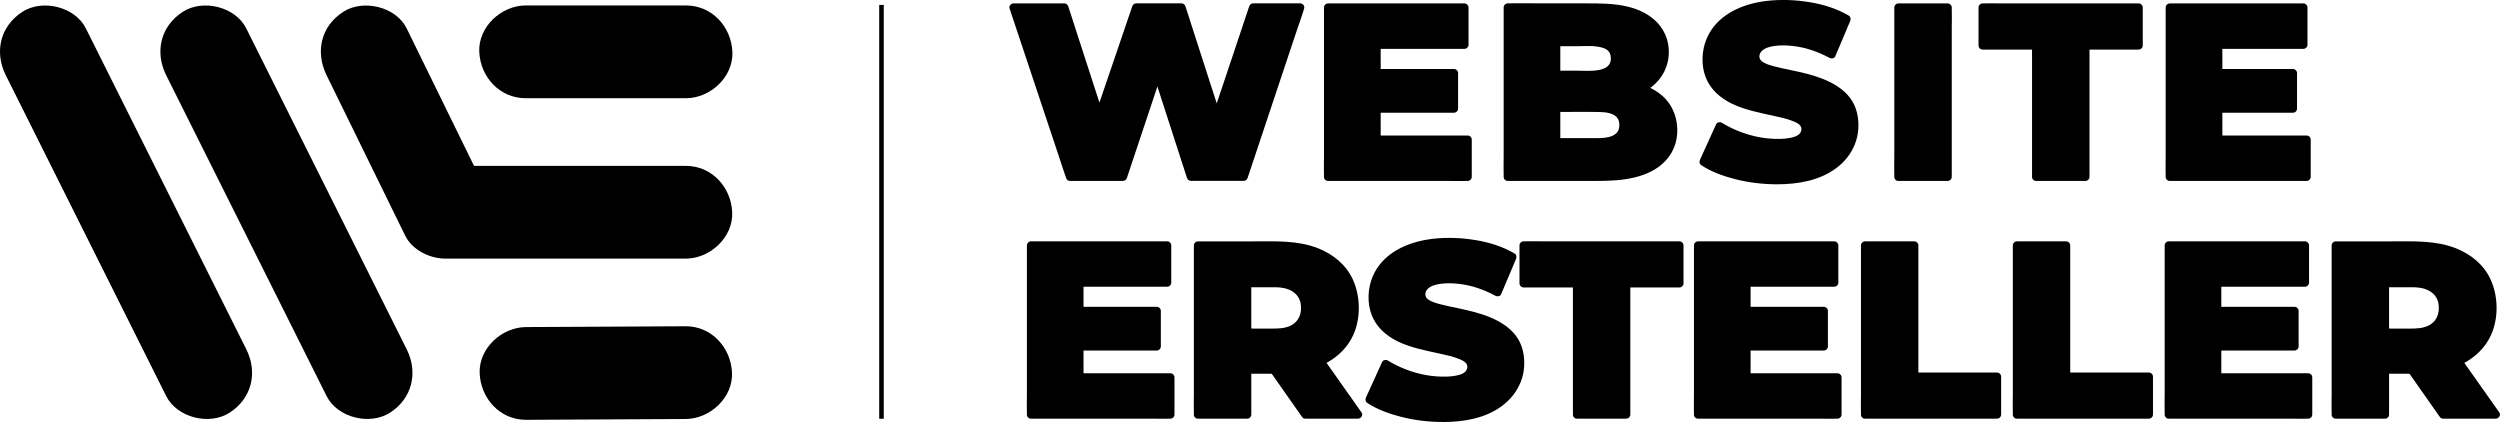
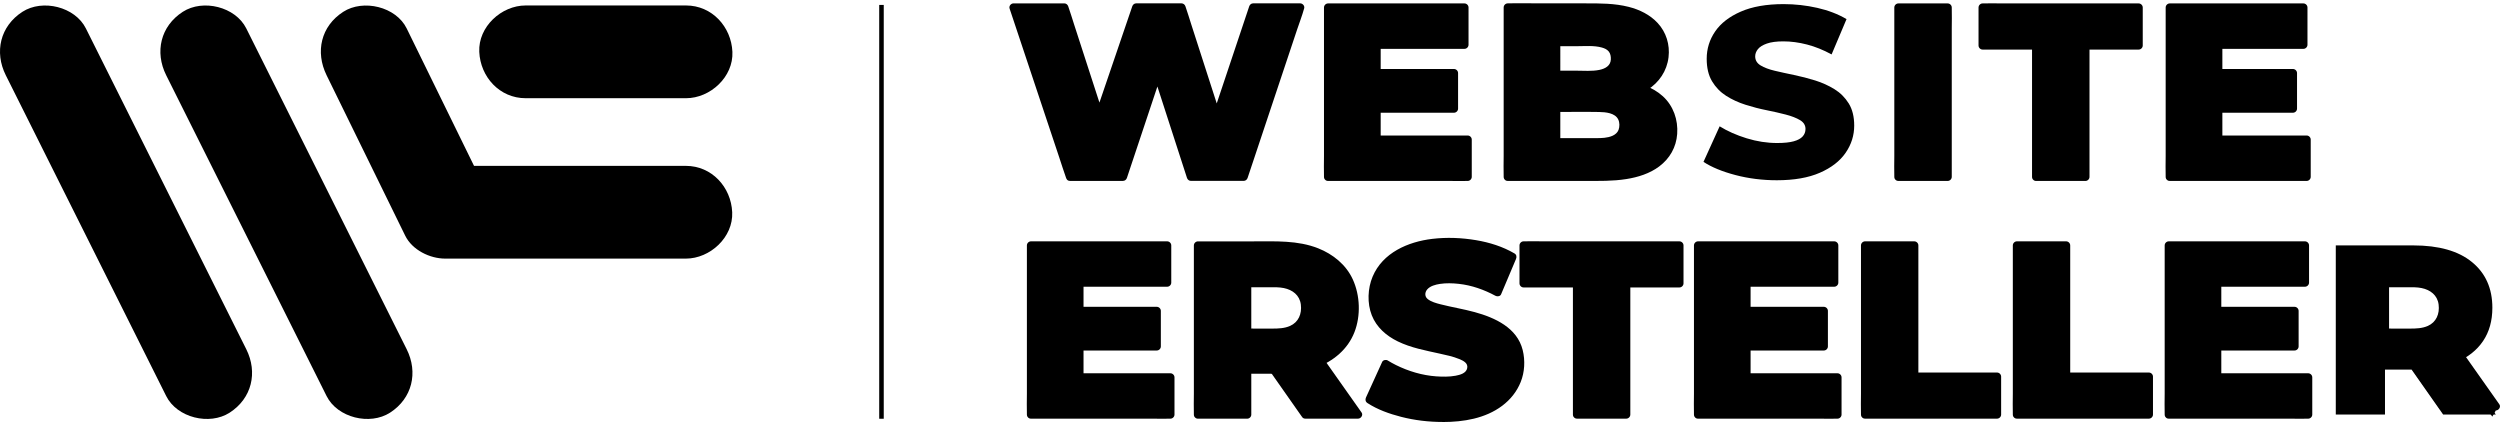
<svg xmlns="http://www.w3.org/2000/svg" viewBox="0 0 1558.63 263.12">
  <defs>
    <style>.cls-1{fill:none;stroke:#000;stroke-miterlimit:10;stroke-width:2.83px;}</style>
  </defs>
  <g id="Ebene_4">
    <path d="m3.61,46.91c11.25,22.5,22.5,45,33.75,67.5,17.95,35.89,35.89,71.78,53.84,107.67,4.14,8.28,8.28,16.55,12.41,24.83,6.78,13.56,27.03,18.45,39.56,10.37,13.87-8.94,17.62-25.06,10.37-39.56-11.25-22.5-22.5-45-33.75-67.5-17.95-35.89-35.89-71.78-53.84-107.67-4.14-8.28-8.28-16.55-12.41-24.83C46.77,4.17,26.52-.73,13.99,7.35.12,16.29-3.64,32.41,3.61,46.91h0Z" />
    <path d="m103.61,46.91c11.25,22.5,22.5,45,33.75,67.5,17.95,35.89,35.89,71.78,53.84,107.67,4.14,8.28,8.28,16.55,12.41,24.83,6.78,13.56,27.03,18.45,39.56,10.37,13.87-8.94,17.62-25.06,10.37-39.56-11.25-22.5-22.5-45-33.75-67.5-17.95-35.89-35.89-71.78-53.84-107.67l-12.41-24.83c-6.78-13.56-27.03-18.45-39.56-10.37-13.87,8.94-17.62,25.06-10.37,39.56h0Z" />
    <path d="m327.71,61.23h100c15.12,0,29.61-13.3,28.91-28.91s-12.7-28.91-28.91-28.91h-100c-15.12,0-29.61,13.3-28.91,28.91.7,15.67,12.7,28.91,28.91,28.91h0Z" />
    <path d="m203.61,46.91c14.31,29.2,28.61,58.39,42.92,87.59l6.08,12.41c4.39,8.95,15.36,14.32,24.97,14.32h150c15.12,0,29.61-13.3,28.91-28.91-.7-15.67-12.7-28.91-28.91-28.91h-131.41c-6.2,0,59.91.41-.64,0-11.97-24.42-35.9-73.26-35.9-73.26,0,0-3.77-7.7-6.08-12.41-6.67-13.61-27.1-18.41-39.56-10.37-13.95,8.99-17.51,25-10.37,39.56Z" />
-     <path d="m327.96,261.73c29.06-.15,58.11-.29,87.17-.44,4.11-.02,8.22-.04,12.33-.06,15.12-.08,29.62-13.24,28.91-28.91-.7-15.6-12.71-28.99-28.91-28.91-29.06.15-58.11.29-87.17.44-4.11.02-8.22.04-12.33.06-15.12.08-29.62,13.24-28.91,28.91.7,15.6,12.71,28.99,28.91,28.91h0Z" />
  </g>
  <g id="Wort">
    <path d="m667.1,110.27l-35.22-105.59h31.65l29.63,91.41h-15.98l31.18-91.41h28.24l29.48,91.41h-15.36l30.56-91.41h29.32l-35.22,105.59h-32.89l-25.13-77.68h8.69l-25.91,77.68h-33.05Z" />
    <path d="m669.56,109.59c-1.17-3.5-2.34-7.01-3.51-10.51-2.81-8.42-5.61-16.83-8.42-25.25-3.38-10.14-6.76-20.28-10.14-30.42-2.94-8.8-5.87-17.6-8.81-26.4l-2.91-8.73c-.45-1.35-.81-2.79-1.37-4.1-.02-.06-.04-.12-.06-.18l-2.46,3.23h31.65l-2.46-1.87c.98,3.02,1.96,6.05,2.94,9.07,2.35,7.26,4.71,14.53,7.06,21.79,2.86,8.83,5.73,17.66,8.59,26.49,2.46,7.6,4.93,15.2,7.39,22.8l2.43,7.49c.38,1.18.68,2.46,1.17,3.6.02.05.03.11.05.16l2.46-3.23h-15.98l2.46,3.23c1.03-3.02,2.06-6.04,3.09-9.06,2.49-7.29,4.98-14.58,7.46-21.88,3-8.79,5.99-17.57,8.99-26.36,2.6-7.63,5.21-15.26,7.81-22.89l2.56-7.51c.4-1.17.92-2.36,1.22-3.57.01-.05.04-.11.05-.16l-2.46,1.87h28.24l-2.46-1.87c.97,3.02,1.95,6.05,2.92,9.07,2.34,7.26,4.68,14.53,7.03,21.79,2.85,8.83,5.7,17.66,8.54,26.49,2.45,7.6,4.9,15.2,7.35,22.8l2.42,7.49c.38,1.18.68,2.46,1.16,3.6.02.05.03.11.05.16l2.46-3.23h-15.36l2.46,3.23c1.01-3.03,2.03-6.06,3.04-9.09,2.43-7.27,4.86-14.55,7.3-21.82l8.83-26.4c2.54-7.61,5.09-15.22,7.63-22.83l2.52-7.53c.39-1.18.91-2.37,1.2-3.58.01-.05.04-.11.05-.16l-2.46,1.87h29.32l-2.46-3.23c-1.17,3.5-2.34,7.01-3.51,10.51-2.81,8.42-5.61,16.83-8.42,25.25-3.38,10.14-6.76,20.28-10.15,30.42-2.94,8.8-5.87,17.6-8.81,26.4l-2.91,8.73c-.45,1.35-1.02,2.72-1.37,4.1-.02.06-.04.12-.06.18l2.46-1.87h-32.89l2.46,1.87c-2.84-8.77-5.68-17.55-8.52-26.32-4.51-13.93-9.01-27.86-13.52-41.78-1.03-3.19-2.07-6.38-3.1-9.58l-2.46,3.23h8.69l-2.46-3.23c-2.92,8.75-5.84,17.5-8.76,26.26-4.65,13.95-9.3,27.89-13.95,41.84-1.07,3.2-2.13,6.39-3.2,9.59l2.46-1.87h-33.05c-3.28,0-3.29,5.1,0,5.1h33.05c1.17,0,2.1-.8,2.46-1.87,2.92-8.75,5.84-17.5,8.76-26.26,4.65-13.95,9.3-27.89,13.95-41.84,1.07-3.2,2.13-6.39,3.2-9.59.53-1.59-.87-3.23-2.46-3.23h-8.69c-1.6,0-2.97,1.64-2.46,3.23,2.84,8.77,5.68,17.55,8.52,26.32,4.51,13.93,9.01,27.86,13.52,41.78,1.03,3.19,2.07,6.38,3.1,9.58.35,1.07,1.3,1.87,2.46,1.87h32.89c1.17,0,2.1-.8,2.46-1.87,1.17-3.5,2.34-7.01,3.51-10.51,2.81-8.42,5.61-16.83,8.42-25.25,3.38-10.14,6.76-20.28,10.15-30.42l8.81-26.4c1.42-4.26,3.08-8.5,4.28-12.83.02-.06.04-.12.06-.18.53-1.59-.87-3.23-2.46-3.23h-29.32c-1.17,0-2.1.8-2.46,1.87-1.01,3.03-2.03,6.06-3.04,9.09-2.43,7.27-4.86,14.55-7.3,21.82-2.94,8.8-5.89,17.6-8.83,26.4-2.54,7.61-5.09,15.22-7.63,22.83-1.23,3.68-2.69,7.36-3.71,11.11-.01.05-.04.11-.05.16-.53,1.59.88,3.23,2.46,3.23h15.36c1.6,0,2.97-1.64,2.46-3.23-.97-3.02-1.95-6.05-2.92-9.07-2.34-7.26-4.68-14.53-7.03-21.79-2.85-8.83-5.7-17.66-8.54-26.49-2.45-7.6-4.9-15.2-7.35-22.8-1.19-3.69-2.29-7.43-3.58-11.1-.02-.05-.03-.11-.05-.16-.35-1.07-1.3-1.87-2.46-1.87h-28.24c-1.18,0-2.09.8-2.46,1.87-1.03,3.02-2.06,6.04-3.09,9.06-2.49,7.29-4.98,14.58-7.46,21.88-3,8.79-5.99,17.57-8.99,26.36-2.6,7.63-5.21,15.26-7.81,22.89-1.25,3.67-2.74,7.34-3.78,11.07-.01.05-.04.11-.05.16-.54,1.59.88,3.23,2.46,3.23h15.98c1.6,0,2.98-1.64,2.46-3.23-.98-3.02-1.96-6.05-2.94-9.07l-7.06-21.79c-2.86-8.83-5.73-17.66-8.59-26.49-2.46-7.6-4.93-15.2-7.39-22.8-1.2-3.69-2.31-7.43-3.6-11.1-.02-.05-.03-.11-.05-.16-.35-1.07-1.3-1.87-2.46-1.87h-31.65c-1.59,0-2.99,1.64-2.46,3.23,1.17,3.5,2.34,7.01,3.51,10.51,2.81,8.42,5.61,16.83,8.42,25.25l10.14,30.42c2.94,8.8,5.87,17.6,8.81,26.4,1.43,4.27,2.76,8.59,4.28,12.83.02.06.04.12.06.18,1.03,3.1,5.96,1.77,4.92-1.36Z" />
    <path d="m827.99,110.27V4.68h85.02v23.23h-54.77v59.13h56.78v23.23h-87.04Zm28.08-42.54v-22.17h50.42v22.17h-50.42Z" />
    <path d="m830.54,110.27V8.97c0-1.35.11-2.76,0-4.11,0-.06,0-.12,0-.19l-2.55,2.55h85.02l-2.55-2.55v23.23l2.55-2.55h-54.77c-1.38,0-2.55,1.17-2.55,2.55v59.13c0,1.38,1.17,2.55,2.55,2.55h56.78l-2.55-2.55v23.23l2.55-2.55h-76.26c-3.53,0-7.09-.14-10.62,0-.05,0-.11,0-.16,0-3.28,0-3.29,5.1,0,5.1h76.26c3.53,0,7.09.14,10.62,0,.05,0,.11,0,.16,0,1.38,0,2.55-1.17,2.55-2.55v-23.23c0-1.38-1.17-2.55-2.55-2.55h-56.78l2.55,2.55V27.91l-2.55,2.55h54.77c1.38,0,2.55-1.17,2.55-2.55V4.68c0-1.38-1.17-2.55-2.55-2.55h-85.02c-1.38,0-2.55,1.17-2.55,2.55v92.59c0,4.26-.15,8.55,0,12.81,0,.06,0,.12,0,.19,0,3.28,5.1,3.29,5.1,0Z" />
    <path d="m858.62,67.73v-22.17l-2.55,2.55h50.42l-2.55-2.55v22.17l2.55-2.55h-50.42c-3.28,0-3.29,5.1,0,5.1h50.42c1.38,0,2.55-1.17,2.55-2.55v-22.17c0-1.38-1.17-2.55-2.55-2.55h-50.42c-1.38,0-2.55,1.17-2.55,2.55v22.17c0,3.28,5.1,3.29,5.1,0Z" />
    <path d="m940,110.27V4.68h55.23c14.37,0,25.08,2.56,32.11,7.69,7.03,5.13,10.55,11.77,10.55,19.91,0,5.43-1.45,10.21-4.34,14.33-2.9,4.12-7.03,7.34-12.41,9.65-5.38,2.31-11.69,3.47-18.93,3.47l2.95-7.24c7.55,0,14.2,1.13,19.94,3.39,5.74,2.26,10.19,5.56,13.34,9.88,3.15,4.33,4.73,9.5,4.73,15.54,0,9.05-3.8,16.14-11.4,21.27-7.6,5.13-18.75,7.69-33.43,7.69h-58.33Zm30.25-21.57h25.75c5.38,0,9.41-.88,12.1-2.64,2.69-1.76,4.03-4.45,4.03-8.07s-1.35-6.31-4.03-8.07c-2.69-1.76-6.72-2.64-12.1-2.64h-27.93v-20.66h23.27c5.17,0,9.05-.85,11.64-2.56,2.58-1.71,3.88-4.22,3.88-7.54,0-3.52-1.3-6.11-3.88-7.77-2.59-1.66-6.47-2.49-11.64-2.49h-21.1v62.45Z" />
    <path d="m942.55,110.27V8.97c0-1.35.11-2.76,0-4.11,0-.06,0-.12,0-.19l-2.55,2.55h43.74c6.76,0,13.61-.23,20.35.36,12.54,1.1,27.73,5.96,30.79,19.97,1.58,7.25-.53,15.07-5.73,20.37-5.3,5.41-12.97,8.1-20.37,8.91-2.18.24-4.37.34-6.57.34l2.46,3.23c.98-2.41,1.97-4.83,2.95-7.24l-2.46,1.87c8.4.03,17.17,1.38,24.4,5.92,6.78,4.26,10.78,11.24,11.04,19.24.11,3.53-.34,7.11-1.74,10.38s-3.64,5.99-6.33,8.25c-5.29,4.43-12.1,6.53-18.8,7.71-8.04,1.41-16.24,1.17-24.37,1.17h-28.92c-6.7,0-13.41-.16-20.11,0-.11,0-.22,0-.33,0-3.28,0-3.29,5.1,0,5.1h48.22c8.6,0,17.2.2,25.73-1.16,7.24-1.15,14.59-3.43,20.51-7.88,6.59-4.96,10.58-11.96,11.19-20.22.64-8.8-2.36-17.54-8.94-23.53s-15.53-8.75-24.29-9.71c-2.41-.26-4.83-.37-7.25-.38-1.23,0-2.03.82-2.46,1.87-.98,2.41-1.97,4.83-2.95,7.24-.64,1.57.96,3.23,2.46,3.23,8.64-.03,17.54-1.62,24.96-6.29,7.23-4.55,12.07-11.76,13.08-20.28.92-7.83-1.41-15.56-6.79-21.35-4.8-5.17-11.27-8.33-18.04-10.05-8.85-2.25-17.96-2.19-27.02-2.19h-27.94c-6.7,0-13.43-.18-20.12,0-.11,0-.22,0-.33,0-1.38,0-2.55,1.17-2.55,2.55v92.59c0,4.26-.15,8.55,0,12.81,0,.06,0,.12,0,.19,0,3.28,5.1,3.29,5.1,0Z" />
    <path d="m970.25,91.25h24.58c3.66,0,7.42-.13,10.92-1.3,2.65-.89,5.05-2.32,6.73-4.59,1.64-2.21,2.28-5.04,2.2-7.76-.08-2.89-.97-5.69-2.91-7.87-1.74-1.96-4.19-3.18-6.67-3.9-5.92-1.74-12.76-1.1-18.89-1.1h-18.14l2.55,2.55v-20.66l-2.55,2.55h13.62c5.39,0,11.07.4,16.39-.59,4.61-.86,8.99-3.3,10.66-7.92,1.64-4.54.44-10.29-3.41-13.34-5.24-4.15-12.51-3.62-18.85-3.62h-16.25c-1.38,0-2.55,1.17-2.55,2.55v62.45c0,3.28,5.1,3.29,5.1,0V26.25l-2.55,2.55h12.9c5.02,0,10.63-.54,15.5.82,1.57.44,3.15,1.07,4.28,2.4,1.15,1.35,1.45,3.25,1.37,5.05-.19,4-3.57,5.75-7.02,6.48-4.65.99-9.87.51-14.6.51h-14.6c-1.38,0-2.55,1.17-2.55,2.55v20.66c0,1.38,1.17,2.55,2.55,2.55,9.62,0,19.25-.18,28.86,0,4.07.08,10.02.54,11.99,4.7.9,1.9.91,4.46.18,6.45-.64,1.75-2.21,3.01-3.81,3.7-3.17,1.38-6.76,1.45-10.16,1.45h-24.89c-3.28,0-3.29,5.1,0,5.1Z" />
    <path d="m1107.81,112.38c-9,0-17.61-1.08-25.83-3.24-8.22-2.16-14.87-4.9-19.94-8.22l10.08-22.17c4.86,3.02,10.47,5.51,16.83,7.47,6.36,1.96,12.7,2.94,19,2.94,4.34,0,7.78-.35,10.32-1.06,2.53-.7,4.4-1.71,5.59-3.02,1.19-1.31,1.78-2.87,1.78-4.68,0-2.31-1.14-4.15-3.41-5.51-2.28-1.36-5.25-2.51-8.92-3.47-3.67-.95-7.66-1.86-11.95-2.72-4.29-.85-8.66-1.98-13.11-3.39-4.45-1.41-8.48-3.27-12.1-5.58-3.62-2.31-6.54-5.33-8.77-9.05-2.23-3.72-3.34-8.4-3.34-14.03,0-6.23,1.76-11.92,5.27-17.04,3.51-5.13,8.84-9.25,15.98-12.37,7.14-3.12,16.03-4.68,26.68-4.68,7.14,0,14.14.78,21.02,2.34,6.88,1.56,12.95,3.9,18.23,7.01l-9.31,22.02c-5.17-2.81-10.29-4.88-15.36-6.18-5.07-1.31-9.98-1.96-14.74-1.96-4.24,0-7.66.45-10.24,1.36-2.59.91-4.45,2.06-5.59,3.47-1.14,1.41-1.71,2.92-1.71,4.53,0,2.41,1.14,4.3,3.41,5.66,2.27,1.36,5.22,2.47,8.84,3.32,3.62.86,7.63,1.73,12.02,2.64,4.39.91,8.77,2.04,13.11,3.39,4.34,1.36,8.35,3.17,12.02,5.43,3.67,2.26,6.64,5.23,8.92,8.9,2.27,3.67,3.41,8.27,3.41,13.8,0,6.13-1.78,11.79-5.35,16.97-3.57,5.18-8.92,9.33-16.06,12.44-7.14,3.12-16.08,4.68-26.84,4.68Z" />
-     <path d="m1107.81,109.83c-8.34-.02-16.63-.95-24.71-3.04-6.91-1.78-13.75-4.17-19.77-8.08l.92,3.49c2.94-6.47,5.88-12.93,8.82-19.4.42-.92.84-1.85,1.26-2.77l-3.49.92c7.33,4.51,15.68,7.73,24.11,9.42,4.59.92,9.28,1.39,13.96,1.33,3.75-.05,7.69-.27,11.26-1.52s7.13-3.8,7.84-7.89c.71-4.08-1.1-7.6-4.63-9.68s-7.39-3.16-11.25-4.12c-4.34-1.08-8.73-1.89-13.09-2.88-8.1-1.84-16.86-4.18-23.51-9.42-2.83-2.23-5.21-5.11-6.78-8.35s-2.11-7.09-2.14-10.73c-.08-7.68,2.91-14.99,8.47-20.32,5.26-5.04,12.24-8.17,19.26-9.84,8.26-1.97,16.96-2.21,25.39-1.53s17.21,2.44,25,5.98c1.79.81,3.53,1.72,5.23,2.71-.31-1.16-.61-2.33-.92-3.49-2.71,6.41-5.42,12.83-8.13,19.24-.39.93-.78,1.85-1.17,2.78l3.49-.92c-6.63-3.58-13.7-6.27-21.14-7.56-6.61-1.14-14.07-1.7-20.57.32-2.92.91-5.82,2.35-7.7,4.84-2.12,2.8-2.71,6.53-1.16,9.74,1.41,2.91,4.39,4.43,7.23,5.61,3.14,1.3,6.45,2.02,9.75,2.76,7.31,1.64,14.67,3.01,21.82,5.31,6.19,1.99,12.47,5.01,16.79,10,8.25,9.54,6.34,24.81-1.8,33.79-9.66,10.66-24.95,13.25-38.64,13.28-3.28,0-3.29,5.11,0,5.1,12.91-.03,26.45-2.2,37.04-10.12,5.16-3.86,9.16-8.85,11.56-14.85,2.5-6.23,2.87-13.44,1.26-19.94-3.47-14.03-17.49-20.29-30.18-23.75-7.12-1.94-14.43-3.04-21.56-4.93-2.55-.68-5.53-1.51-7.62-3.21-1.99-1.62-1.77-4.35-.07-6.16,1.96-2.09,5.25-2.9,7.99-3.29,3.77-.54,7.72-.42,11.5,0,8.08.88,15.82,3.63,22.94,7.47,1.09.59,2.94.39,3.49-.92,2.71-6.41,5.42-12.83,8.13-19.24.39-.93.78-1.85,1.17-2.78.54-1.27.4-2.72-.92-3.49-7.38-4.32-15.62-6.88-24.02-8.29-8.99-1.51-18.23-1.88-27.29-.81-15.17,1.8-31.01,8.66-37.26,23.58-3.09,7.38-3.47,16.61-.52,24.11,2.95,7.52,9.08,12.83,16.2,16.3,8.25,4.02,17.26,5.66,26.14,7.63,4.09.91,8.32,1.77,12.21,3.37,2.59,1.07,5.66,2.52,5.03,5.71s-4.47,4.21-7.24,4.73c-3.93.73-8.1.68-12.08.4-8.67-.61-17.34-3.18-25.11-7.04-1.77-.88-3.49-1.84-5.17-2.87-1.09-.67-2.93-.32-3.49.92-2.94,6.47-5.88,12.93-8.82,19.4-.42.92-.84,1.85-1.26,2.77-.59,1.3-.34,2.68.92,3.49,6.36,4.13,13.69,6.71,20.99,8.59,8.5,2.19,17.3,3.2,26.07,3.22,3.28,0,3.29-5.1,0-5.1Z" />
    <path d="m1183.56,110.27V4.68h30.72v105.59h-30.72Z" />
    <path d="m1186.11,110.27V8.97c0-1.35.11-2.76,0-4.11,0-.06,0-.12,0-.19l-2.55,2.55h30.72l-2.55-2.55v101.29c0,1.35-.11,2.76,0,4.11,0,.06,0,.12,0,.19l2.55-2.55h-30.72c-3.28,0-3.29,5.1,0,5.1h30.72c1.38,0,2.55-1.17,2.55-2.55V17.68c0-4.26.15-8.55,0-12.81,0-.06,0-.12,0-.19,0-1.38-1.17-2.55-2.55-2.55h-30.72c-1.38,0-2.55,1.17-2.55,2.55v92.59c0,4.26-.15,8.55,0,12.81,0,.06,0,.12,0,.19,0,3.28,5.1,3.29,5.1,0Z" />
    <path d="m1269.43,110.27V28.36h-33.36V4.68h97.28v23.68h-33.2v81.91h-30.72Z" />
    <path d="m1271.98,110.27V28.36c0-1.38-1.17-2.55-2.55-2.55h-33.36c.85.85,1.7,1.7,2.55,2.55V4.68c-.85.85-1.7,1.7-2.55,2.55h93.31c1.25,0,2.55.11,3.8,0,.05,0,.11,0,.17,0l-2.55-2.55v23.68l2.55-2.55h-33.2c-1.38,0-2.55,1.17-2.55,2.55v81.91c.85-.85,1.7-1.7,2.55-2.55h-30.72c-3.28,0-3.29,5.1,0,5.1h30.72c1.38,0,2.55-1.17,2.55-2.55V28.36l-2.55,2.55h33.2c1.38,0,2.55-1.17,2.55-2.55V4.68c0-1.38-1.17-2.55-2.55-2.55h-85.3c-3.92,0-7.88-.15-11.81,0-.05,0-.11,0-.17,0-1.38,0-2.55,1.17-2.55,2.55v23.68c0,1.38,1.17,2.55,2.55,2.55h33.36c-.85-.85-1.7-1.7-2.55-2.55v81.91c0,3.28,5.1,3.29,5.1,0Z" />
    <path d="m1352.74,110.27V4.68h83.31v23.23h-53.06v59.13h55.08v23.23h-85.33Zm28.08-42.54v-22.17h48.72v22.17h-48.72Z" />
    <path d="m1355.29,110.27V8.97c0-1.35.11-2.76,0-4.11,0-.06,0-.12,0-.19l-2.55,2.55h83.31l-2.55-2.55v23.23l2.55-2.55h-53.06c-1.38,0-2.55,1.17-2.55,2.55v59.13c0,1.38,1.17,2.55,2.55,2.55h55.08l-2.55-2.55v23.23l2.55-2.55h-85.33c-3.28,0-3.29,5.1,0,5.1h85.33c1.38,0,2.55-1.17,2.55-2.55v-23.23c0-1.38-1.17-2.55-2.55-2.55h-55.08l2.55,2.55V27.91l-2.55,2.55h53.06c1.38,0,2.55-1.17,2.55-2.55V4.68c0-1.38-1.17-2.55-2.55-2.55h-83.31c-1.38,0-2.55,1.17-2.55,2.55v92.59c0,4.26-.15,8.55,0,12.81,0,.06,0,.12,0,.19,0,3.28,5.1,3.29,5.1,0Z" />
    <path d="m1383.37,67.73v-22.17l-2.55,2.55h48.72l-2.55-2.55v22.17l2.55-2.55h-48.72c-3.28,0-3.29,5.1,0,5.1h48.72c1.38,0,2.55-1.17,2.55-2.55v-22.17c0-1.38-1.17-2.55-2.55-2.55h-48.72c-1.38,0-2.55,1.17-2.55,2.55v22.17c0,3.28,5.1,3.29,5.1,0Z" />
    <path d="m642.77,258.46v-105.46h84.91v23.2h-54.7v59.06h56.71v23.2h-86.93Zm28.05-42.48v-22.15h50.36v22.15h-50.36Z" />
    <path d="m645.32,258.46v-101.15c0-1.36.11-2.76,0-4.11,0-.06,0-.13,0-.19l-2.55,2.55h84.91l-2.55-2.55v23.2l2.55-2.55h-54.7c-1.38,0-2.55,1.17-2.55,2.55v59.06c0,1.38,1.17,2.55,2.55,2.55h56.71l-2.55-2.55v23.2l2.55-2.55h-76.21c-3.51,0-7.06-.14-10.57,0-.05,0-.1,0-.15,0-3.28,0-3.29,5.1,0,5.1h76.21c3.51,0,7.06.14,10.57,0,.05,0,.1,0,.15,0,1.38,0,2.55-1.17,2.55-2.55v-23.2c0-1.38-1.17-2.55-2.55-2.55h-56.71l2.55,2.55v-59.06l-2.55,2.55h54.7c1.38,0,2.55-1.17,2.55-2.55v-23.2c0-1.38-1.17-2.55-2.55-2.55h-84.91c-1.38,0-2.55,1.17-2.55,2.55v92.43c0,4.27-.15,8.57,0,12.83,0,.06,0,.12,0,.19,0,3.28,5.1,3.29,5.1,0Z" />
    <path d="m673.37,215.98v-22.15l-2.55,2.55h50.36l-2.55-2.55v22.15l2.55-2.55h-50.36c-3.28,0-3.29,5.1,0,5.1h50.36c1.38,0,2.55-1.17,2.55-2.55v-22.15c0-1.38-1.17-2.55-2.55-2.55h-50.36c-1.38,0-2.55,1.17-2.55,2.55v22.15c0,3.28,5.1,3.29,5.1,0Z" />
    <path d="m746.9,258.46v-105.46h48.34c15.91,0,28.1,3.46,36.57,10.39,8.47,6.93,12.71,16.42,12.71,28.47,0,8.14-1.94,15.07-5.81,20.79-3.87,5.72-9.43,10.12-16.66,13.18-7.23,3.07-15.8,4.6-25.72,4.6h-32.54l13.79-12.65v40.68h-30.68Zm30.68-37.21l-13.79-13.86h30.68c6.4,0,11.21-1.36,14.41-4.07,3.2-2.71,4.8-6.53,4.8-11.45s-1.6-8.46-4.8-11.22c-3.2-2.76-8.01-4.14-14.41-4.14h-30.68l13.79-13.71v58.45Zm36.26,37.21l-26.96-38.42h32.69l27.12,38.42h-32.85Z" />
    <path d="m749.45,258.46v-101.15c0-1.36.11-2.76,0-4.11,0-.06,0-.13,0-.19l-2.55,2.55h45.36c6.2,0,12.39.15,18.49,1.34,9.2,1.8,17.9,5.7,23.99,12.96,6.42,7.65,8.27,18.44,6.83,28.13-.77,5.17-2.62,10.06-5.7,14.3-2.95,4.06-6.99,7.24-11.39,9.59-8.69,4.64-18.71,6.01-28.44,6.01-10.43,0-20.86,0-31.3,0h-.95l1.8,4.36c4.6-4.22,9.19-8.44,13.79-12.65l-4.36-1.8v40.68l2.55-2.55h-30.68c-3.28,0-3.29,5.1,0,5.1h30.68c1.38,0,2.55-1.17,2.55-2.55v-40.68c0-2.28-2.75-3.27-4.36-1.8-4.6,4.22-9.19,8.44-13.79,12.65-1.65,1.52-.34,4.36,1.8,4.36h30.92c8.77,0,17.63-.78,25.92-3.85,10.68-3.96,19.69-11.36,23.86-22.16,3.95-10.22,3.49-22.75-1.02-32.71-4.18-9.23-12.37-15.82-21.64-19.49-12.72-5.04-26.59-4.32-40.02-4.32h-34.92c-1.38,0-2.55,1.17-2.55,2.55v92.43c0,4.27-.15,8.57,0,12.83,0,.06,0,.12,0,.19,0,3.28,5.1,3.29,5.1,0Z" />
    <path d="m779.38,219.45c-4.6-4.62-9.19-9.24-13.79-13.86l-1.8,4.36h28.78c3.98,0,8.01-.11,11.82-1.37,6.44-2.12,10.8-7.2,11.66-13.96s-1.56-13.61-7.49-17.35c-6.74-4.26-15.59-3.31-23.25-3.31h-12.71c-2.79,0-5.6-.11-8.38,0-.14,0-.29,0-.43,0l1.8,4.36c4.6-4.57,9.19-9.14,13.79-13.71l-4.36-1.8v58.45c0,3.28,5.1,3.29,5.1,0v-58.45c0-2.21-2.79-3.36-4.36-1.8-4.6,4.57-9.19,9.14-13.79,13.71-1.57,1.56-.4,4.36,1.8,4.36h27.8c2.95,0,5.92-.08,8.82.51,5.45,1.11,9.88,4.43,10.62,10.27s-1.5,11.03-6.72,13.34c-3.48,1.54-7.35,1.66-11.09,1.66h-9.19c-6.61,0-13.23-.13-19.84,0-.13,0-.27,0-.4,0-2.21,0-3.36,2.79-1.8,4.36,4.6,4.62,9.19,9.24,13.79,13.86,2.32,2.33,5.93-1.28,3.61-3.61Z" />
    <path d="m816.04,257.17c-3.04-4.33-6.07-8.65-9.11-12.98-4.84-6.9-9.68-13.79-14.52-20.69-1.11-1.58-2.22-3.17-3.34-4.75l-2.2,3.84h32.69l-2.2-1.26c3.06,4.33,6.12,8.66,9.17,13,4.85,6.88,9.71,13.75,14.56,20.63,1.13,1.6,2.26,3.2,3.38,4.79l2.2-3.84h-32.85c-3.28,0-3.29,5.1,0,5.1h32.85c1.81,0,3.35-2.22,2.2-3.84-6.71-9.51-13.42-19.01-20.13-28.52l-4.99-7.07c-.72-1.02-1.39-2.13-2.19-3.08-1.3-1.54-4.35-1.01-6.17-1.01h-28.53c-1.81,0-3.34,2.21-2.2,3.84,3.04,4.33,6.07,8.65,9.11,12.98,4.84,6.9,9.68,13.79,14.52,20.69,1.11,1.58,2.22,3.17,3.34,4.75.79,1.13,2.23,1.65,3.49.92,1.11-.65,1.71-2.36.92-3.49Z" />
    <path d="m899.52,260.57c-8.99,0-17.59-1.08-25.8-3.24-8.21-2.16-14.85-4.9-19.91-8.21l10.07-22.15c4.85,3.01,10.46,5.5,16.81,7.46,6.35,1.96,12.68,2.94,18.98,2.94,4.34,0,7.77-.35,10.3-1.05,2.53-.7,4.39-1.71,5.58-3.01,1.19-1.3,1.78-2.86,1.78-4.67,0-2.31-1.14-4.14-3.41-5.5-2.27-1.36-5.24-2.51-8.91-3.46-3.67-.95-7.65-1.86-11.93-2.71-4.29-.85-8.65-1.98-13.09-3.39-4.44-1.41-8.47-3.26-12.09-5.57-3.62-2.31-6.53-5.32-8.75-9.04-2.22-3.71-3.33-8.38-3.33-14.01,0-6.23,1.76-11.9,5.27-17.02,3.51-5.12,8.83-9.24,15.96-12.35,7.13-3.11,16.01-4.67,26.65-4.67,7.13,0,14.12.78,21,2.33,6.87,1.56,12.94,3.89,18.21,7.01l-9.3,21.99c-5.17-2.81-10.28-4.87-15.34-6.18-5.06-1.3-9.97-1.96-14.72-1.96-4.24,0-7.65.45-10.23,1.36-2.58.9-4.44,2.06-5.58,3.46-1.14,1.41-1.7,2.91-1.7,4.52,0,2.41,1.14,4.29,3.41,5.65,2.27,1.36,5.21,2.46,8.83,3.31,3.61.85,7.62,1.73,12.01,2.64,4.39.9,8.75,2.03,13.09,3.39s8.34,3.16,12.01,5.42c3.67,2.26,6.64,5.22,8.91,8.89,2.27,3.67,3.41,8.26,3.41,13.78,0,6.13-1.78,11.78-5.35,16.95-3.56,5.17-8.91,9.32-16.04,12.43-7.13,3.11-16.06,4.67-26.81,4.67Z" />
    <path d="m899.52,258.02c-8.33-.02-16.61-.95-24.68-3.03-6.9-1.78-13.73-4.17-19.74-8.07.31,1.16.61,2.33.92,3.49,2.93-6.45,5.86-12.89,8.8-19.34.43-.93.85-1.87,1.28-2.8l-3.49.92c7.32,4.51,15.66,7.72,24.08,9.41,4.59.92,9.27,1.38,13.95,1.33,3.74-.05,7.68-.27,11.24-1.52s7.12-3.8,7.84-7.88c.71-4.08-1.1-7.6-4.63-9.68-3.45-2.03-7.38-3.15-11.24-4.11-4.33-1.08-8.72-1.89-13.07-2.88-8.09-1.84-16.84-4.18-23.48-9.41-2.82-2.22-5.2-5.1-6.77-8.34-1.6-3.3-2.1-7.08-2.14-10.71-.08-7.67,2.91-14.97,8.46-20.29,5.25-5.04,12.22-8.15,19.23-9.82,8.25-1.96,16.94-2.2,25.36-1.52s17.18,2.44,24.97,5.97c1.79.81,3.53,1.72,5.22,2.71-.31-1.16-.61-2.33-.92-3.49-2.71,6.41-5.42,12.81-8.12,19.22-.39.93-.78,1.85-1.17,2.78l3.49-.92c-6.62-3.58-13.69-6.26-21.11-7.55-6.6-1.14-14.03-1.69-20.53.31-3.08.95-6.09,2.51-7.99,5.19-2,2.82-2.37,6.59-.74,9.67,1.5,2.84,4.59,4.31,7.43,5.45,3.02,1.22,6.22,1.9,9.39,2.61,7.45,1.67,14.96,3.04,22.22,5.44,6.03,1.99,12.12,4.97,16.34,9.85,8.24,9.53,6.34,24.78-1.79,33.74-9.65,10.64-24.91,13.23-38.59,13.26-3.28,0-3.29,5.11,0,5.1,12.88-.03,26.43-2.19,36.99-10.11,5.15-3.86,9.14-8.84,11.55-14.83,2.5-6.22,2.86-13.42,1.25-19.92-3.45-13.92-17.3-20.2-29.91-23.66-7.04-1.93-14.26-3.07-21.33-4.88-2.67-.68-5.82-1.53-8.01-3.29-1.92-1.53-1.84-4.12-.31-5.94,1.86-2.22,5.25-3.06,7.98-3.48,3.83-.59,7.85-.45,11.7-.04,8.06.88,15.8,3.62,22.91,7.46,1.09.59,2.94.39,3.49-.92,2.71-6.41,5.42-12.81,8.12-19.22.39-.93.78-1.85,1.17-2.78.54-1.27.4-2.72-.92-3.49-7.37-4.31-15.6-6.87-23.99-8.28-8.98-1.51-18.21-1.88-27.25-.81-15.15,1.8-30.97,8.65-37.22,23.55-3.09,7.37-3.46,16.59-.52,24.08,2.95,7.51,9.07,12.81,16.18,16.28,8.24,4.02,17.24,5.65,26.11,7.62,4.09.91,8.31,1.77,12.19,3.37,2.59,1.07,5.65,2.52,5.02,5.7-.63,3.19-4.46,4.2-7.23,4.72-3.93.73-8.09.67-12.06.4-8.66-.6-17.32-3.18-25.08-7.03-1.77-.88-3.49-1.83-5.17-2.87-1.09-.67-2.93-.32-3.49.92-2.93,6.45-5.86,12.89-8.8,19.34-.43.93-.85,1.87-1.28,2.8-.59,1.3-.34,2.68.92,3.49,6.35,4.12,13.67,6.7,20.96,8.58,8.49,2.19,17.27,3.2,26.04,3.21,3.28,0,3.29-5.1,0-5.1Z" />
    <path d="m983.19,258.46v-81.8h-33.31v-23.65h97.15v23.65h-33.16v81.8h-30.68Z" />
    <path d="m985.74,258.46v-81.8c0-1.38-1.17-2.55-2.55-2.55h-33.31l2.55,2.55v-23.65l-2.55,2.55h93.18c1.25,0,2.56.11,3.81,0,.05,0,.11,0,.17,0l-2.55-2.55v23.65l2.55-2.55h-33.16c-1.38,0-2.55,1.17-2.55,2.55v81.8l2.55-2.55h-30.68c-3.28,0-3.29,5.1,0,5.1h30.68c1.38,0,2.55-1.17,2.55-2.55v-81.8l-2.55,2.55h33.16c1.38,0,2.55-1.17,2.55-2.55v-23.65c0-1.38-1.17-2.55-2.55-2.55h-85.16c-3.93,0-7.9-.15-11.83,0-.05,0-.11,0-.17,0-1.38,0-2.55,1.17-2.55,2.55v23.65c0,1.38,1.17,2.55,2.55,2.55h33.31c-.85-.85-1.7-1.7-2.55-2.55v81.8c0,3.28,5.1,3.29,5.1,0Z" />
    <path d="m1058.65,258.46v-105.46h84.91v23.2h-54.7v59.06h56.71v23.2h-86.93Zm28.05-42.48v-22.15h50.36v22.15h-50.36Z" />
    <path d="m1061.2,258.46v-101.15c0-1.36.11-2.76,0-4.11,0-.06,0-.13,0-.19-.85.85-1.7,1.7-2.55,2.55h84.91l-2.55-2.55v23.2l2.55-2.55h-54.7c-1.38,0-2.55,1.17-2.55,2.55v59.06c0,1.38,1.17,2.55,2.55,2.55h56.71l-2.55-2.55v23.2l2.55-2.55h-76.21c-3.51,0-7.06-.14-10.57,0-.05,0-.1,0-.15,0-3.28,0-3.29,5.1,0,5.1h76.21c3.51,0,7.06.14,10.57,0,.05,0,.1,0,.15,0,1.38,0,2.55-1.17,2.55-2.55v-23.2c0-1.38-1.17-2.55-2.55-2.55h-56.71l2.55,2.55v-59.06l-2.55,2.55h54.7c1.38,0,2.55-1.17,2.55-2.55v-23.2c0-1.38-1.17-2.55-2.55-2.55h-84.91c-1.38,0-2.55,1.17-2.55,2.55v92.43c0,4.27-.15,8.57,0,12.83,0,.06,0,.12,0,.19,0,3.28,5.1,3.29,5.1,0Z" />
    <path d="m1089.25,215.98v-22.15l-2.55,2.55h50.36l-2.55-2.55v22.15l2.55-2.55h-50.36c-3.28,0-3.29,5.1,0,5.1h50.36c1.38,0,2.55-1.17,2.55-2.55v-22.15c0-1.38-1.17-2.55-2.55-2.55h-50.36c-1.38,0-2.55,1.17-2.55,2.55v22.15c0,3.28,5.1,3.29,5.1,0Z" />
    <path d="m1162.78,258.46v-105.46h30.68v81.8h51.6v23.65h-82.28Z" />
    <path d="m1165.33,258.46v-101.15c0-1.36.11-2.76,0-4.11,0-.06,0-.13,0-.19l-2.55,2.55h30.68l-2.55-2.55v81.8c0,1.38,1.17,2.55,2.55,2.55h51.6l-2.55-2.55v23.65l2.55-2.55h-82.28c-3.28,0-3.29,5.1,0,5.1h82.28c1.38,0,2.55-1.17,2.55-2.55v-23.65c0-1.38-1.17-2.55-2.55-2.55h-51.6l2.55,2.55v-81.8c0-1.38-1.17-2.55-2.55-2.55h-30.68c-1.38,0-2.55,1.17-2.55,2.55v92.43c0,4.27-.15,8.57,0,12.83,0,.06,0,.12,0,.19,0,3.28,5.1,3.29,5.1,0Z" />
    <path d="m1257.45,258.46v-105.46h30.68v81.8h51.6v23.65h-82.28Z" />
    <path d="m1260,258.46v-101.15c0-1.36.11-2.76,0-4.11,0-.06,0-.13,0-.19l-2.55,2.55h30.68l-2.55-2.55v81.8c0,1.38,1.17,2.55,2.55,2.55h51.6l-2.55-2.55v23.65l2.55-2.55h-82.28c-3.28,0-3.29,5.1,0,5.1h82.28c1.38,0,2.55-1.17,2.55-2.55v-23.65c0-1.38-1.17-2.55-2.55-2.55h-51.6l2.55,2.55v-81.8c0-1.38-1.17-2.55-2.55-2.55h-30.68c-1.38,0-2.55,1.17-2.55,2.55v92.43c0,4.27-.15,8.57,0,12.83,0,.06,0,.12,0,.19,0,3.28,5.1,3.29,5.1,0Z" />
    <path d="m1352.12,258.46v-105.46h84.91v23.2h-54.7v59.06h56.71v23.2h-86.93Zm28.05-42.48v-22.15h50.36v22.15h-50.36Z" />
    <path d="m1354.67,258.46v-101.15c0-1.36.11-2.76,0-4.11,0-.06,0-.13,0-.19-.85.85-1.7,1.7-2.55,2.55h84.91l-2.55-2.55v23.2l2.55-2.55h-54.7c-1.38,0-2.55,1.17-2.55,2.55v59.06c0,1.38,1.17,2.55,2.55,2.55h56.71l-2.55-2.55v23.2l2.55-2.55h-76.21c-3.51,0-7.06-.14-10.57,0-.05,0-.1,0-.15,0-3.28,0-3.29,5.1,0,5.1h76.21c3.51,0,7.06.14,10.57,0,.05,0,.1,0,.15,0,1.38,0,2.55-1.17,2.55-2.55v-23.2c0-1.38-1.17-2.55-2.55-2.55h-56.71l2.55,2.55v-59.06l-2.55,2.55h54.7c1.38,0,2.55-1.17,2.55-2.55v-23.2c0-1.38-1.17-2.55-2.55-2.55h-84.91c-1.38,0-2.55,1.17-2.55,2.55v92.43c0,4.27-.15,8.57,0,12.83,0,.06,0,.12,0,.19,0,3.28,5.1,3.29,5.1,0Z" />
    <path d="m1382.72,215.98v-22.15l-2.55,2.55h50.36l-2.55-2.55v22.15l2.55-2.55h-50.36c-3.28,0-3.29,5.1,0,5.1h50.36c1.38,0,2.55-1.17,2.55-2.55v-22.15c0-1.38-1.17-2.55-2.55-2.55h-50.36c-1.38,0-2.55,1.17-2.55,2.55v22.15c0,3.28,5.1,3.29,5.1,0Z" />
    <path d="m1456.25,258.46v-105.46h48.34c15.91,0,28.1,3.46,36.57,10.39,8.47,6.93,12.71,16.42,12.71,28.47,0,8.14-1.94,15.07-5.81,20.79-3.87,5.72-9.43,10.12-16.66,13.18-7.23,3.07-15.8,4.6-25.72,4.6h-32.54l13.79-12.65v40.68h-30.68Zm30.68-37.21l-13.79-13.86h30.68c6.4,0,11.21-1.36,14.41-4.07,3.2-2.71,4.8-6.53,4.8-11.45s-1.6-8.46-4.8-11.22c-3.2-2.76-8.01-4.14-14.41-4.14h-30.68l13.79-13.71v58.45Zm36.26,37.21l-26.96-38.42h32.69l27.12,38.42h-32.85Z" />
-     <path d="m1458.8,258.46v-101.15c0-1.36.11-2.76,0-4.11,0-.06,0-.13,0-.19-.85.85-1.7,1.7-2.55,2.55h45.36c6.2,0,12.39.15,18.49,1.34,9.2,1.8,17.9,5.7,23.99,12.96,6.42,7.65,8.27,18.44,6.83,28.13-.77,5.17-2.62,10.06-5.7,14.3s-6.99,7.24-11.39,9.59c-8.69,4.64-18.71,6.01-28.44,6.01-10.43,0-20.86,0-31.3,0h-.95c.6,1.45,1.2,2.9,1.8,4.36,4.6-4.22,9.19-8.44,13.79-12.65-1.45-.6-2.9-1.2-4.36-1.8v40.68l2.55-2.55h-30.68c-3.28,0-3.29,5.1,0,5.1h30.68c1.38,0,2.55-1.17,2.55-2.55v-40.68c0-2.28-2.75-3.27-4.36-1.8-4.6,4.22-9.19,8.44-13.79,12.65-1.65,1.52-.34,4.36,1.8,4.36h30.92c8.77,0,17.63-.78,25.92-3.85,10.68-3.96,19.69-11.36,23.86-22.16,3.95-10.22,3.49-22.75-1.02-32.71-4.18-9.23-12.37-15.82-21.64-19.49-12.72-5.04-26.59-4.32-40.02-4.32h-34.92c-1.38,0-2.55,1.17-2.55,2.55v92.43c0,4.27-.15,8.57,0,12.83,0,.06,0,.12,0,.19,0,3.28,5.1,3.29,5.1,0Z" />
    <path d="m1488.73,219.45c-4.6-4.62-9.19-9.24-13.79-13.86-.6,1.45-1.2,2.9-1.8,4.36h28.78c3.98,0,8.01-.11,11.82-1.37,6.44-2.12,10.8-7.2,11.66-13.96.86-6.79-1.56-13.61-7.49-17.35-6.74-4.26-15.59-3.31-23.25-3.31h-12.71c-2.79,0-5.6-.11-8.38,0-.14,0-.29,0-.43,0,.6,1.45,1.2,2.9,1.8,4.36,4.6-4.57,9.19-9.14,13.79-13.71-1.45-.6-2.9-1.2-4.36-1.8v58.45c0,3.28,5.1,3.29,5.1,0v-58.45c0-2.21-2.79-3.36-4.36-1.8-4.6,4.57-9.19,9.14-13.79,13.71-1.57,1.56-.4,4.36,1.8,4.36h27.8c2.95,0,5.92-.08,8.82.51,5.45,1.11,9.88,4.43,10.62,10.27s-1.5,11.03-6.72,13.34c-3.48,1.54-7.35,1.66-11.09,1.66h-9.19c-6.61,0-13.23-.13-19.84,0-.13,0-.27,0-.4,0-2.21,0-3.36,2.79-1.8,4.36,4.6,4.62,9.19,9.24,13.79,13.86,2.32,2.33,5.93-1.28,3.61-3.61Z" />
-     <path d="m1525.39,257.17c-3.04-4.33-6.07-8.65-9.11-12.98-4.84-6.9-9.68-13.79-14.52-20.69-1.11-1.58-2.22-3.17-3.34-4.75-.73,1.28-1.47,2.56-2.2,3.84h32.69l-2.2-1.26c3.06,4.33,6.12,8.66,9.17,13,4.85,6.88,9.71,13.75,14.56,20.63,1.13,1.6,2.26,3.2,3.38,4.79.73-1.28,1.47-2.56,2.2-3.84h-32.85c-3.28,0-3.29,5.1,0,5.1h32.85c1.81,0,3.35-2.22,2.2-3.84-6.71-9.51-13.42-19.01-20.13-28.52-1.66-2.36-3.33-4.72-4.99-7.07-.72-1.02-1.39-2.13-2.19-3.08-1.3-1.54-4.35-1.01-6.17-1.01h-28.53c-1.81,0-3.34,2.21-2.2,3.84,3.04,4.33,6.07,8.65,9.11,12.98,4.84,6.9,9.68,13.79,14.52,20.69,1.11,1.58,2.22,3.17,3.34,4.75.79,1.13,2.23,1.65,3.49.92,1.11-.65,1.71-2.36.92-3.49Z" />
+     <path d="m1525.39,257.17c-3.04-4.33-6.07-8.65-9.11-12.98-4.84-6.9-9.68-13.79-14.52-20.69-1.11-1.58-2.22-3.17-3.34-4.75-.73,1.28-1.47,2.56-2.2,3.84h32.69l-2.2-1.26c3.06,4.33,6.12,8.66,9.17,13,4.85,6.88,9.71,13.75,14.56,20.63,1.13,1.6,2.26,3.2,3.38,4.79.73-1.28,1.47-2.56,2.2-3.84h-32.85h32.85c1.81,0,3.35-2.22,2.2-3.84-6.71-9.51-13.42-19.01-20.13-28.52-1.66-2.36-3.33-4.72-4.99-7.07-.72-1.02-1.39-2.13-2.19-3.08-1.3-1.54-4.35-1.01-6.17-1.01h-28.53c-1.81,0-3.34,2.21-2.2,3.84,3.04,4.33,6.07,8.65,9.11,12.98,4.84,6.9,9.68,13.79,14.52,20.69,1.11,1.58,2.22,3.17,3.34,4.75.79,1.13,2.23,1.65,3.49.92,1.11-.65,1.71-2.36.92-3.49Z" />
    <line class="cls-1" x1="549.56" y1="3.07" x2="549.56" y2="261.07" />
  </g>
</svg>